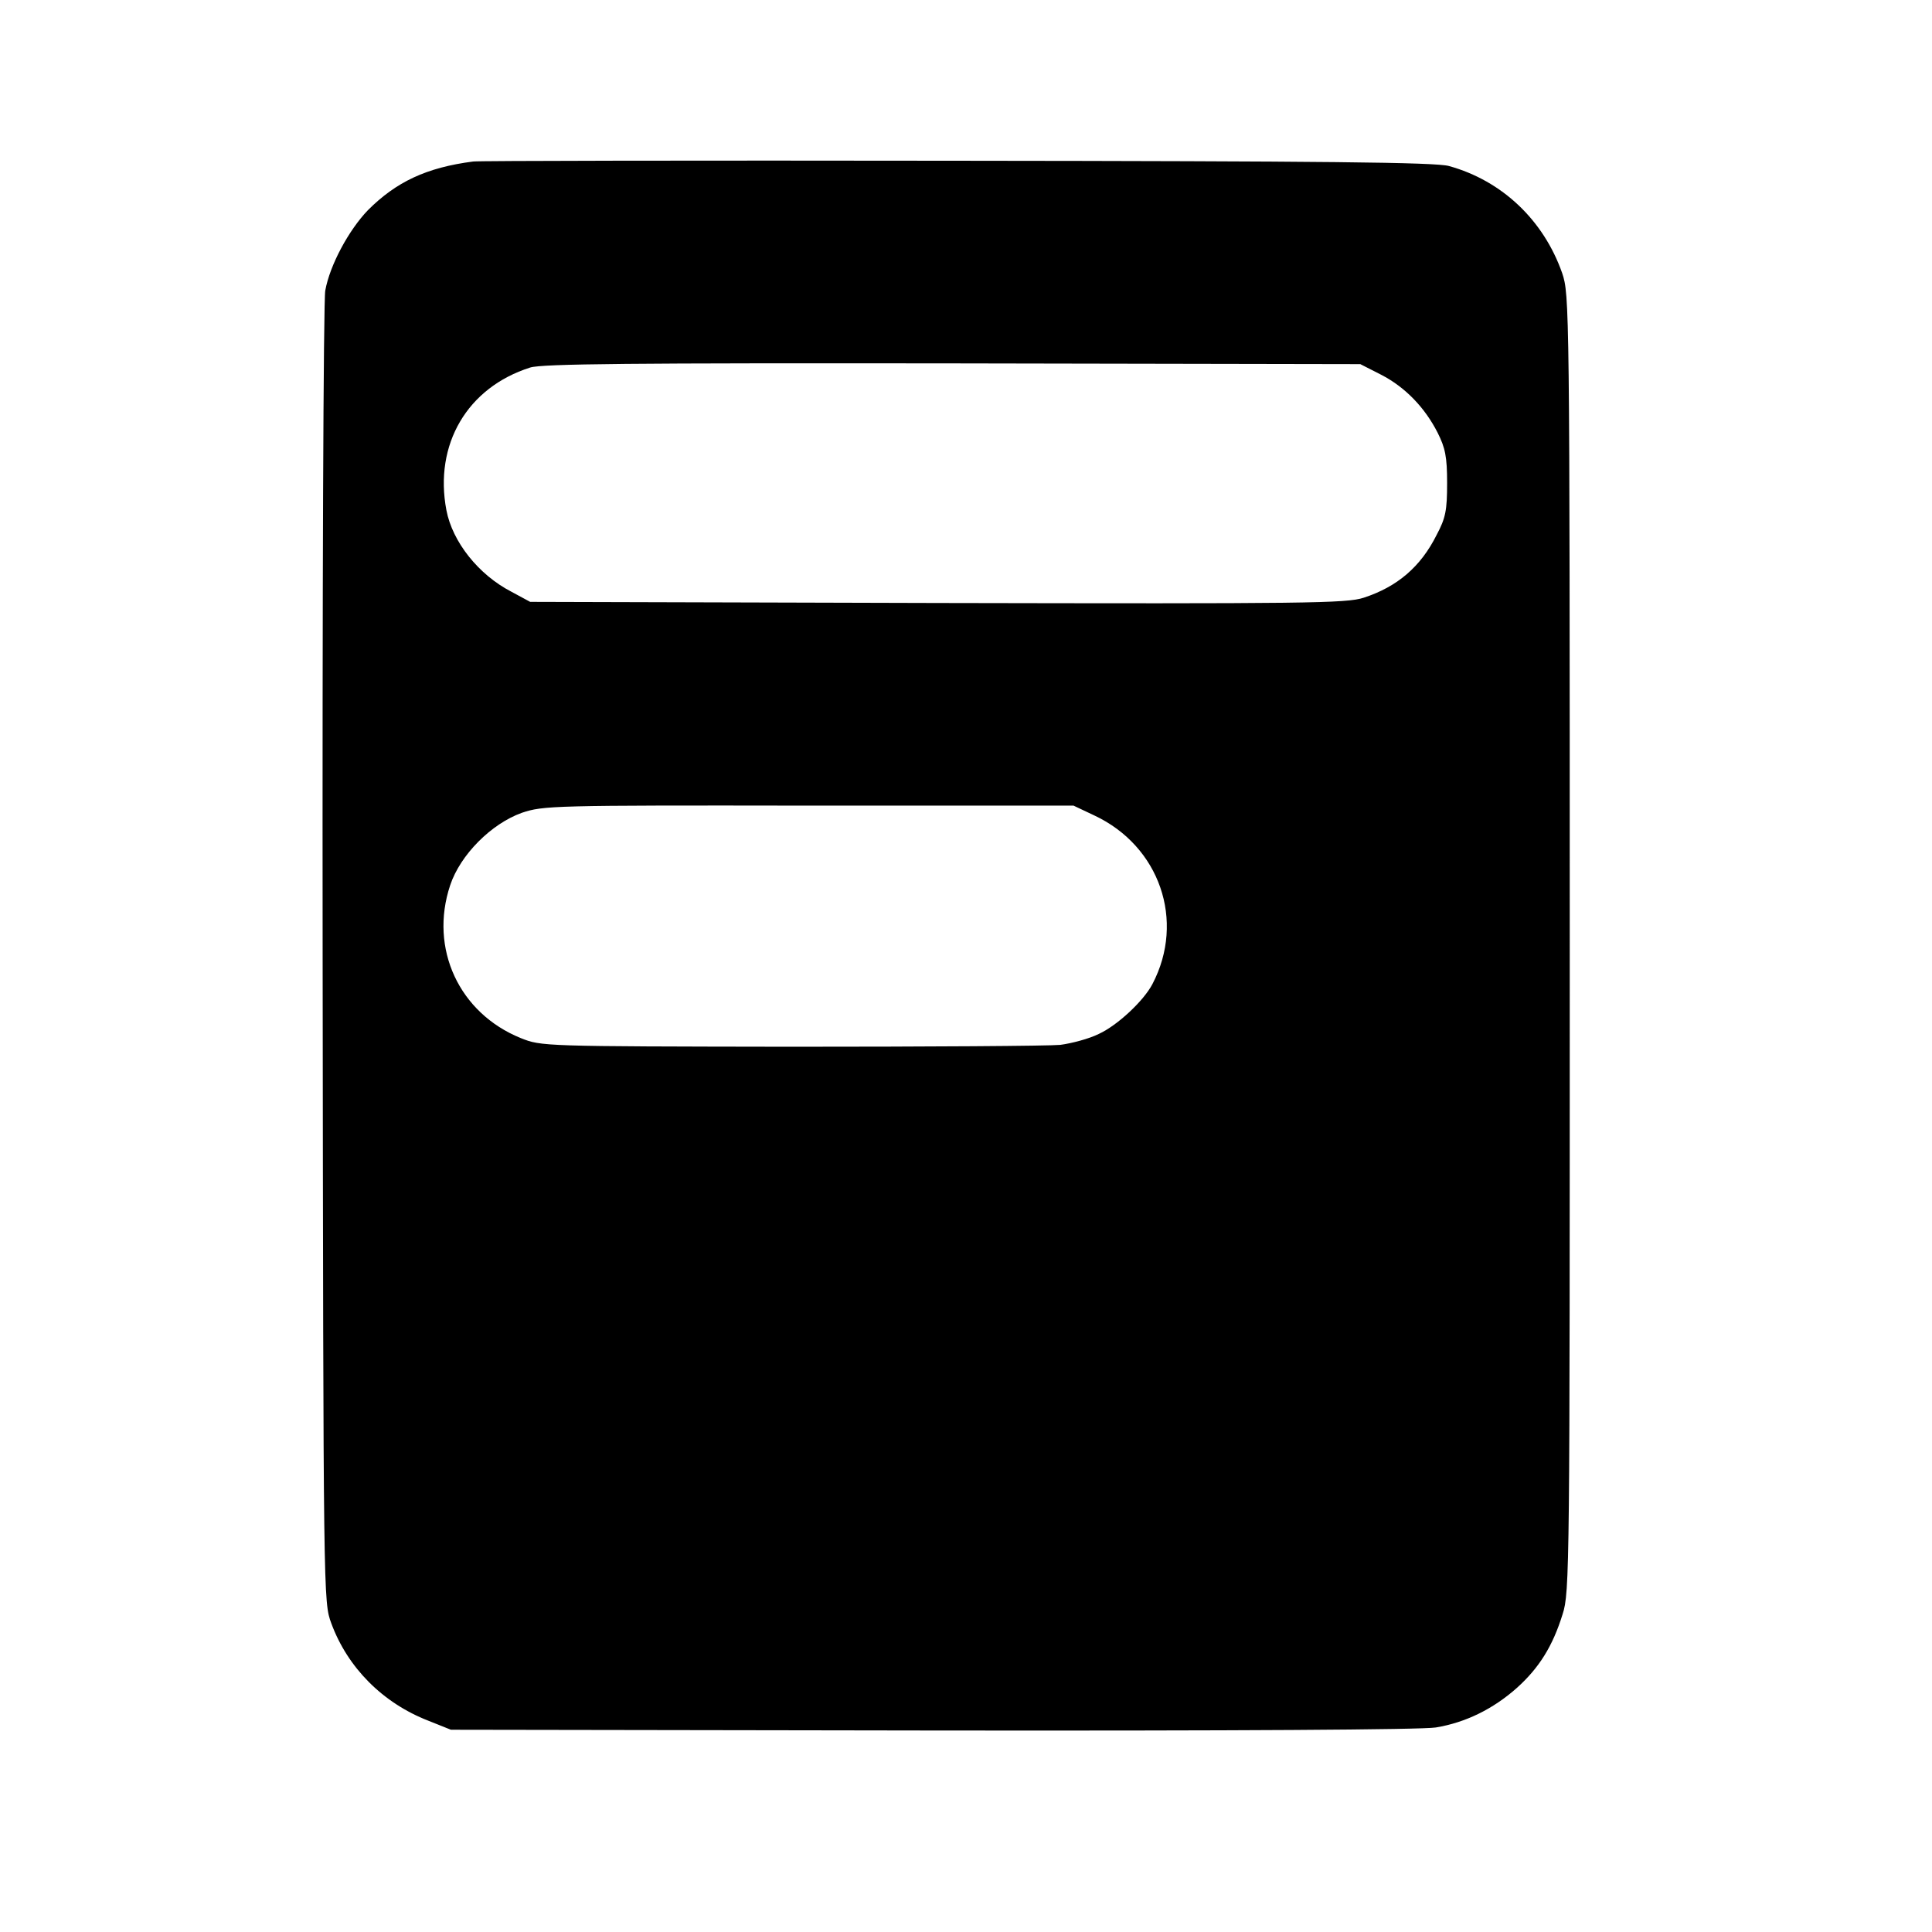
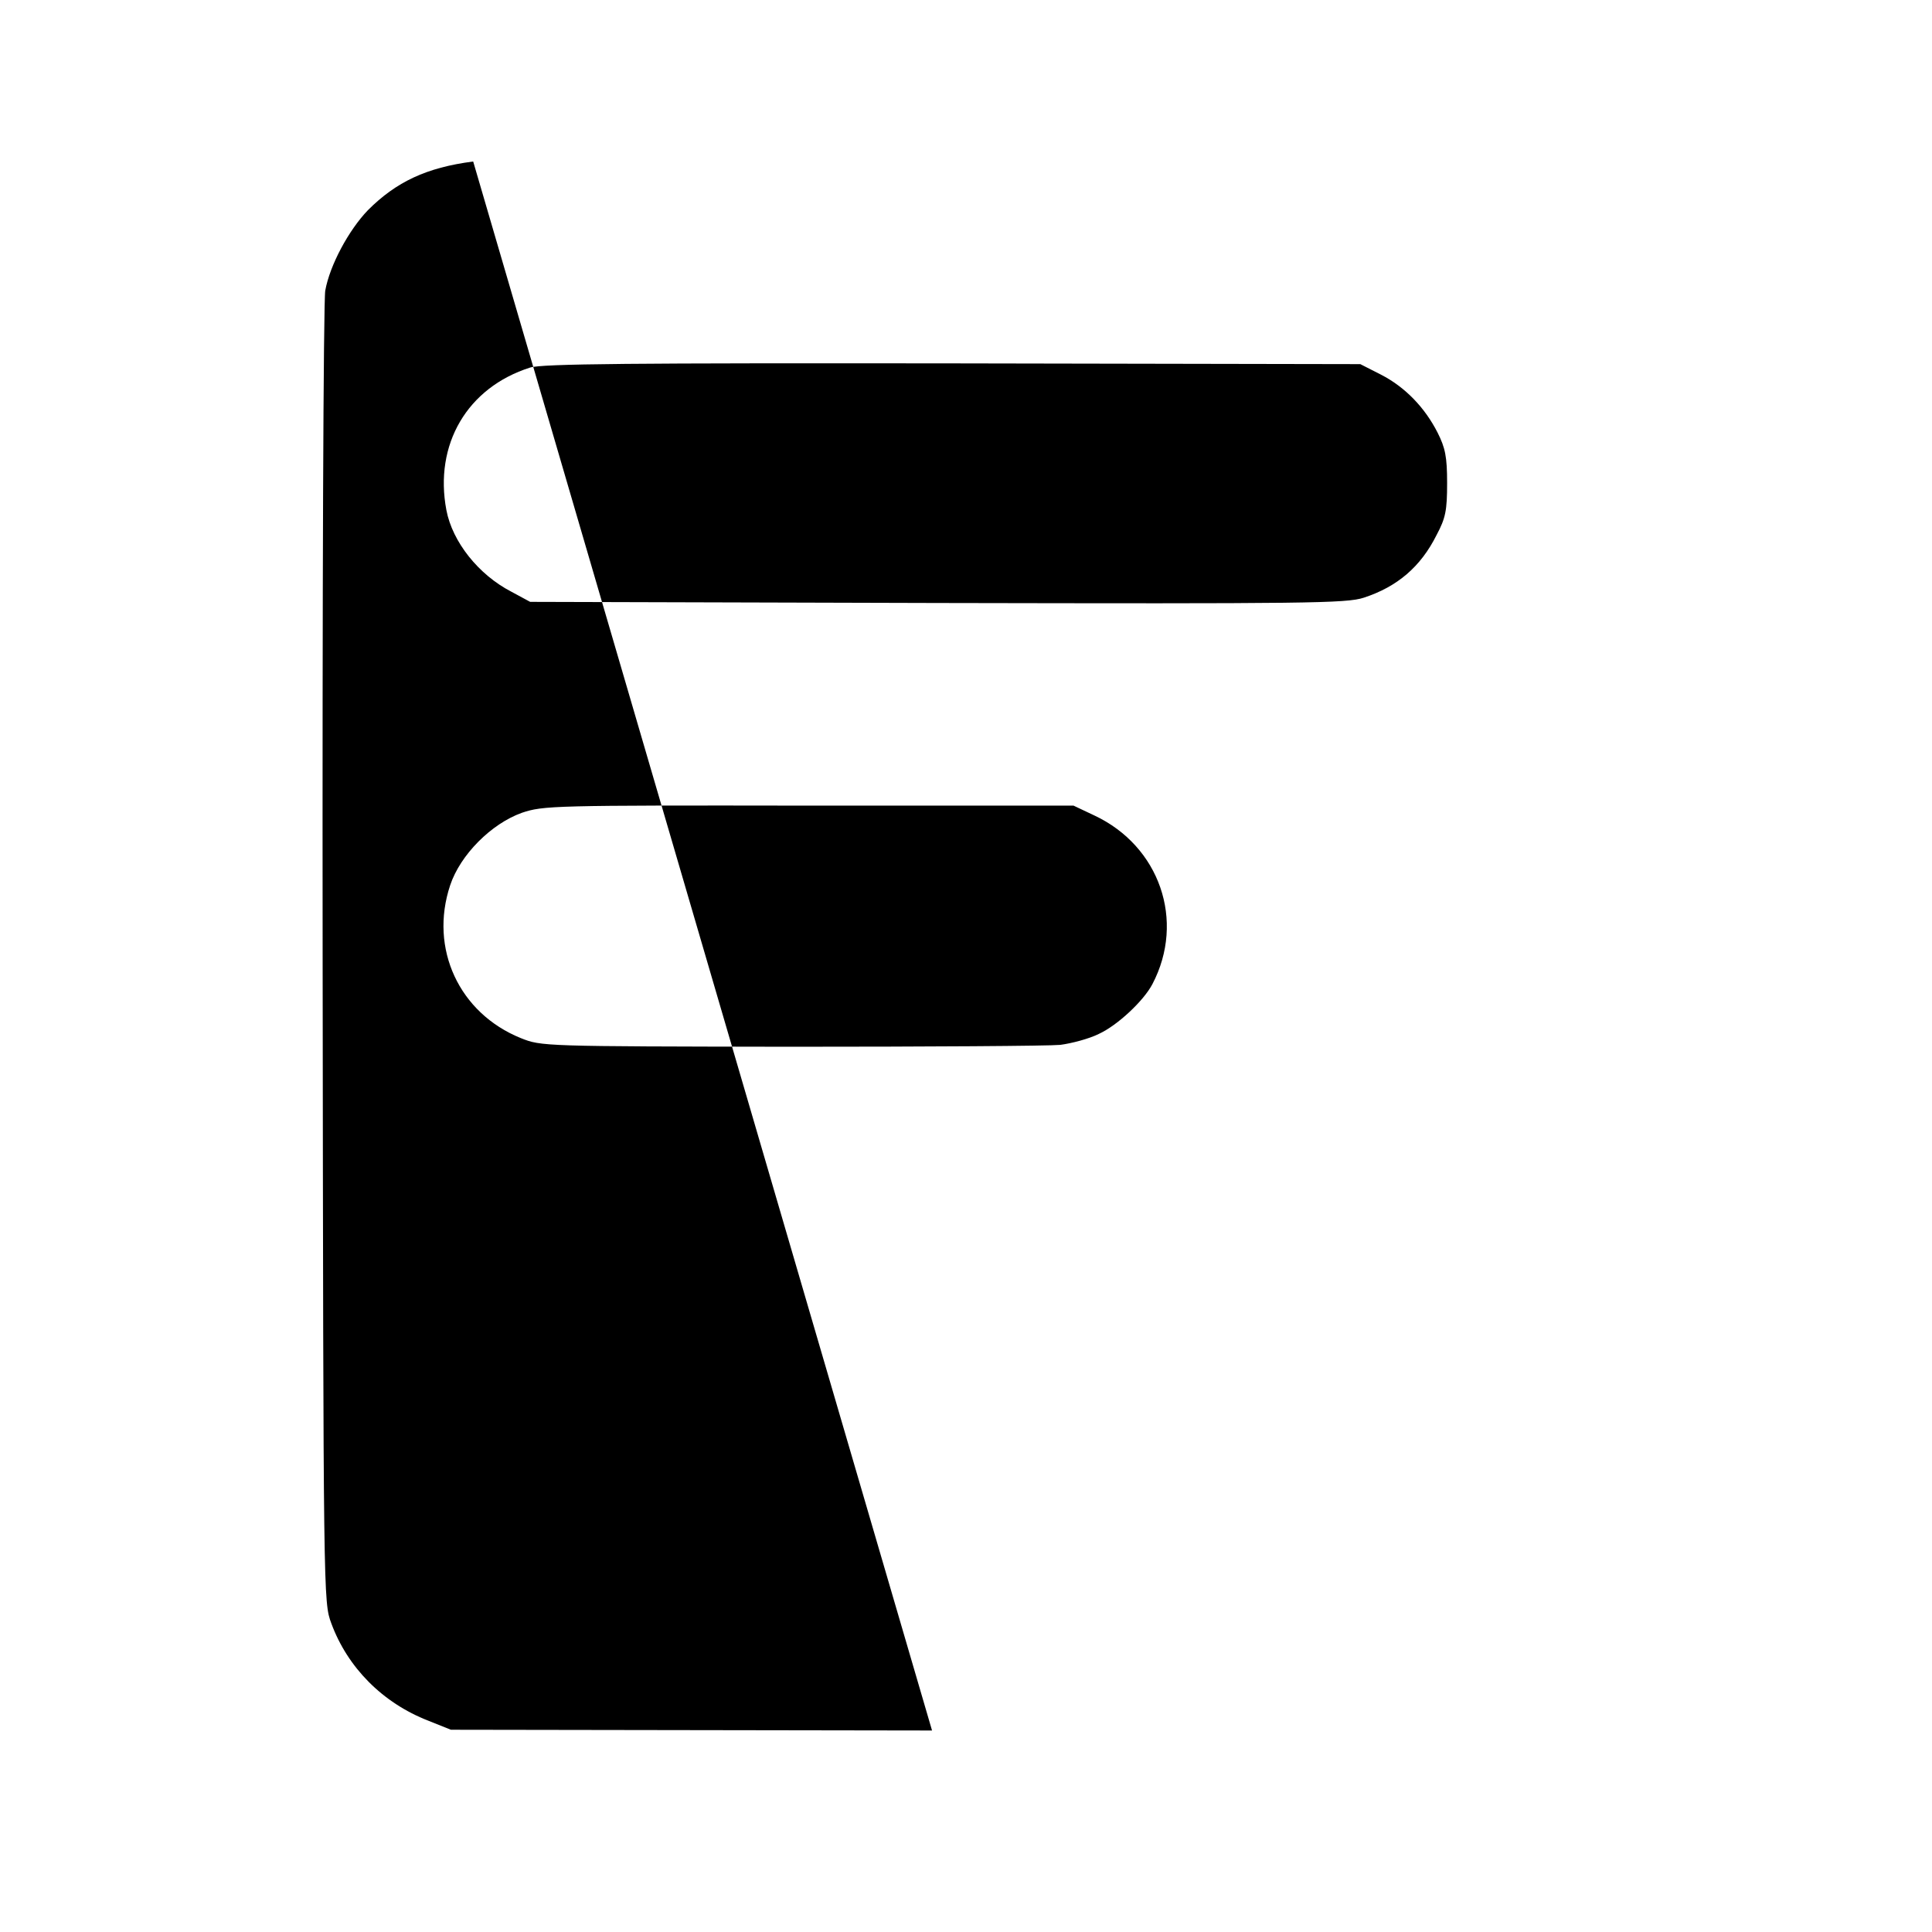
<svg xmlns="http://www.w3.org/2000/svg" height="512pt" preserveAspectRatio="xMidYMid meet" viewBox="0 0 512 512" width="512pt">
-   <path d="m1254 4692c-124-16-204-54-279-129-51-53-101-146-113-213-5-25-8-817-7-1760 2-1715 2-1715 23-1772 43-117 136-211 257-258l60-24 1275-2c805-1 1297 2 1335 8 79 13 152 49 215 105 59 53 95 111 121 195 19 58 19 121 19 1778 0 1696-1 1719-20 1776-49 140-159 245-300 284-35 10-329 13-1306 14-693 1-1269 0-1280-2zm2406-565c64-33 116-87 150-154 20-40 25-63 25-133 0-73-4-93-28-138-42-84-104-137-193-166-46-15-146-16-1130-14l-1079 3-50 27c-87 45-156 132-172 216-33 174 55 325 222 378 32 10 267 12 1120 11l1080-2zm-760-1168c173-81 242-279 154-447-23-44-92-109-142-132-26-13-72-25-102-29-30-3-352-5-715-5-657 1-660 1-715 23-163 66-243 237-187 405 27 81 109 163 190 192 57 19 79 20 760 19h702z" transform="matrix(.1 0 0 -.1 0 512)" />
+   <path d="m1254 4692c-124-16-204-54-279-129-51-53-101-146-113-213-5-25-8-817-7-1760 2-1715 2-1715 23-1772 43-117 136-211 257-258l60-24 1275-2zm2406-565c64-33 116-87 150-154 20-40 25-63 25-133 0-73-4-93-28-138-42-84-104-137-193-166-46-15-146-16-1130-14l-1079 3-50 27c-87 45-156 132-172 216-33 174 55 325 222 378 32 10 267 12 1120 11l1080-2zm-760-1168c173-81 242-279 154-447-23-44-92-109-142-132-26-13-72-25-102-29-30-3-352-5-715-5-657 1-660 1-715 23-163 66-243 237-187 405 27 81 109 163 190 192 57 19 79 20 760 19h702z" transform="matrix(.1 0 0 -.1 0 512)" />
</svg>